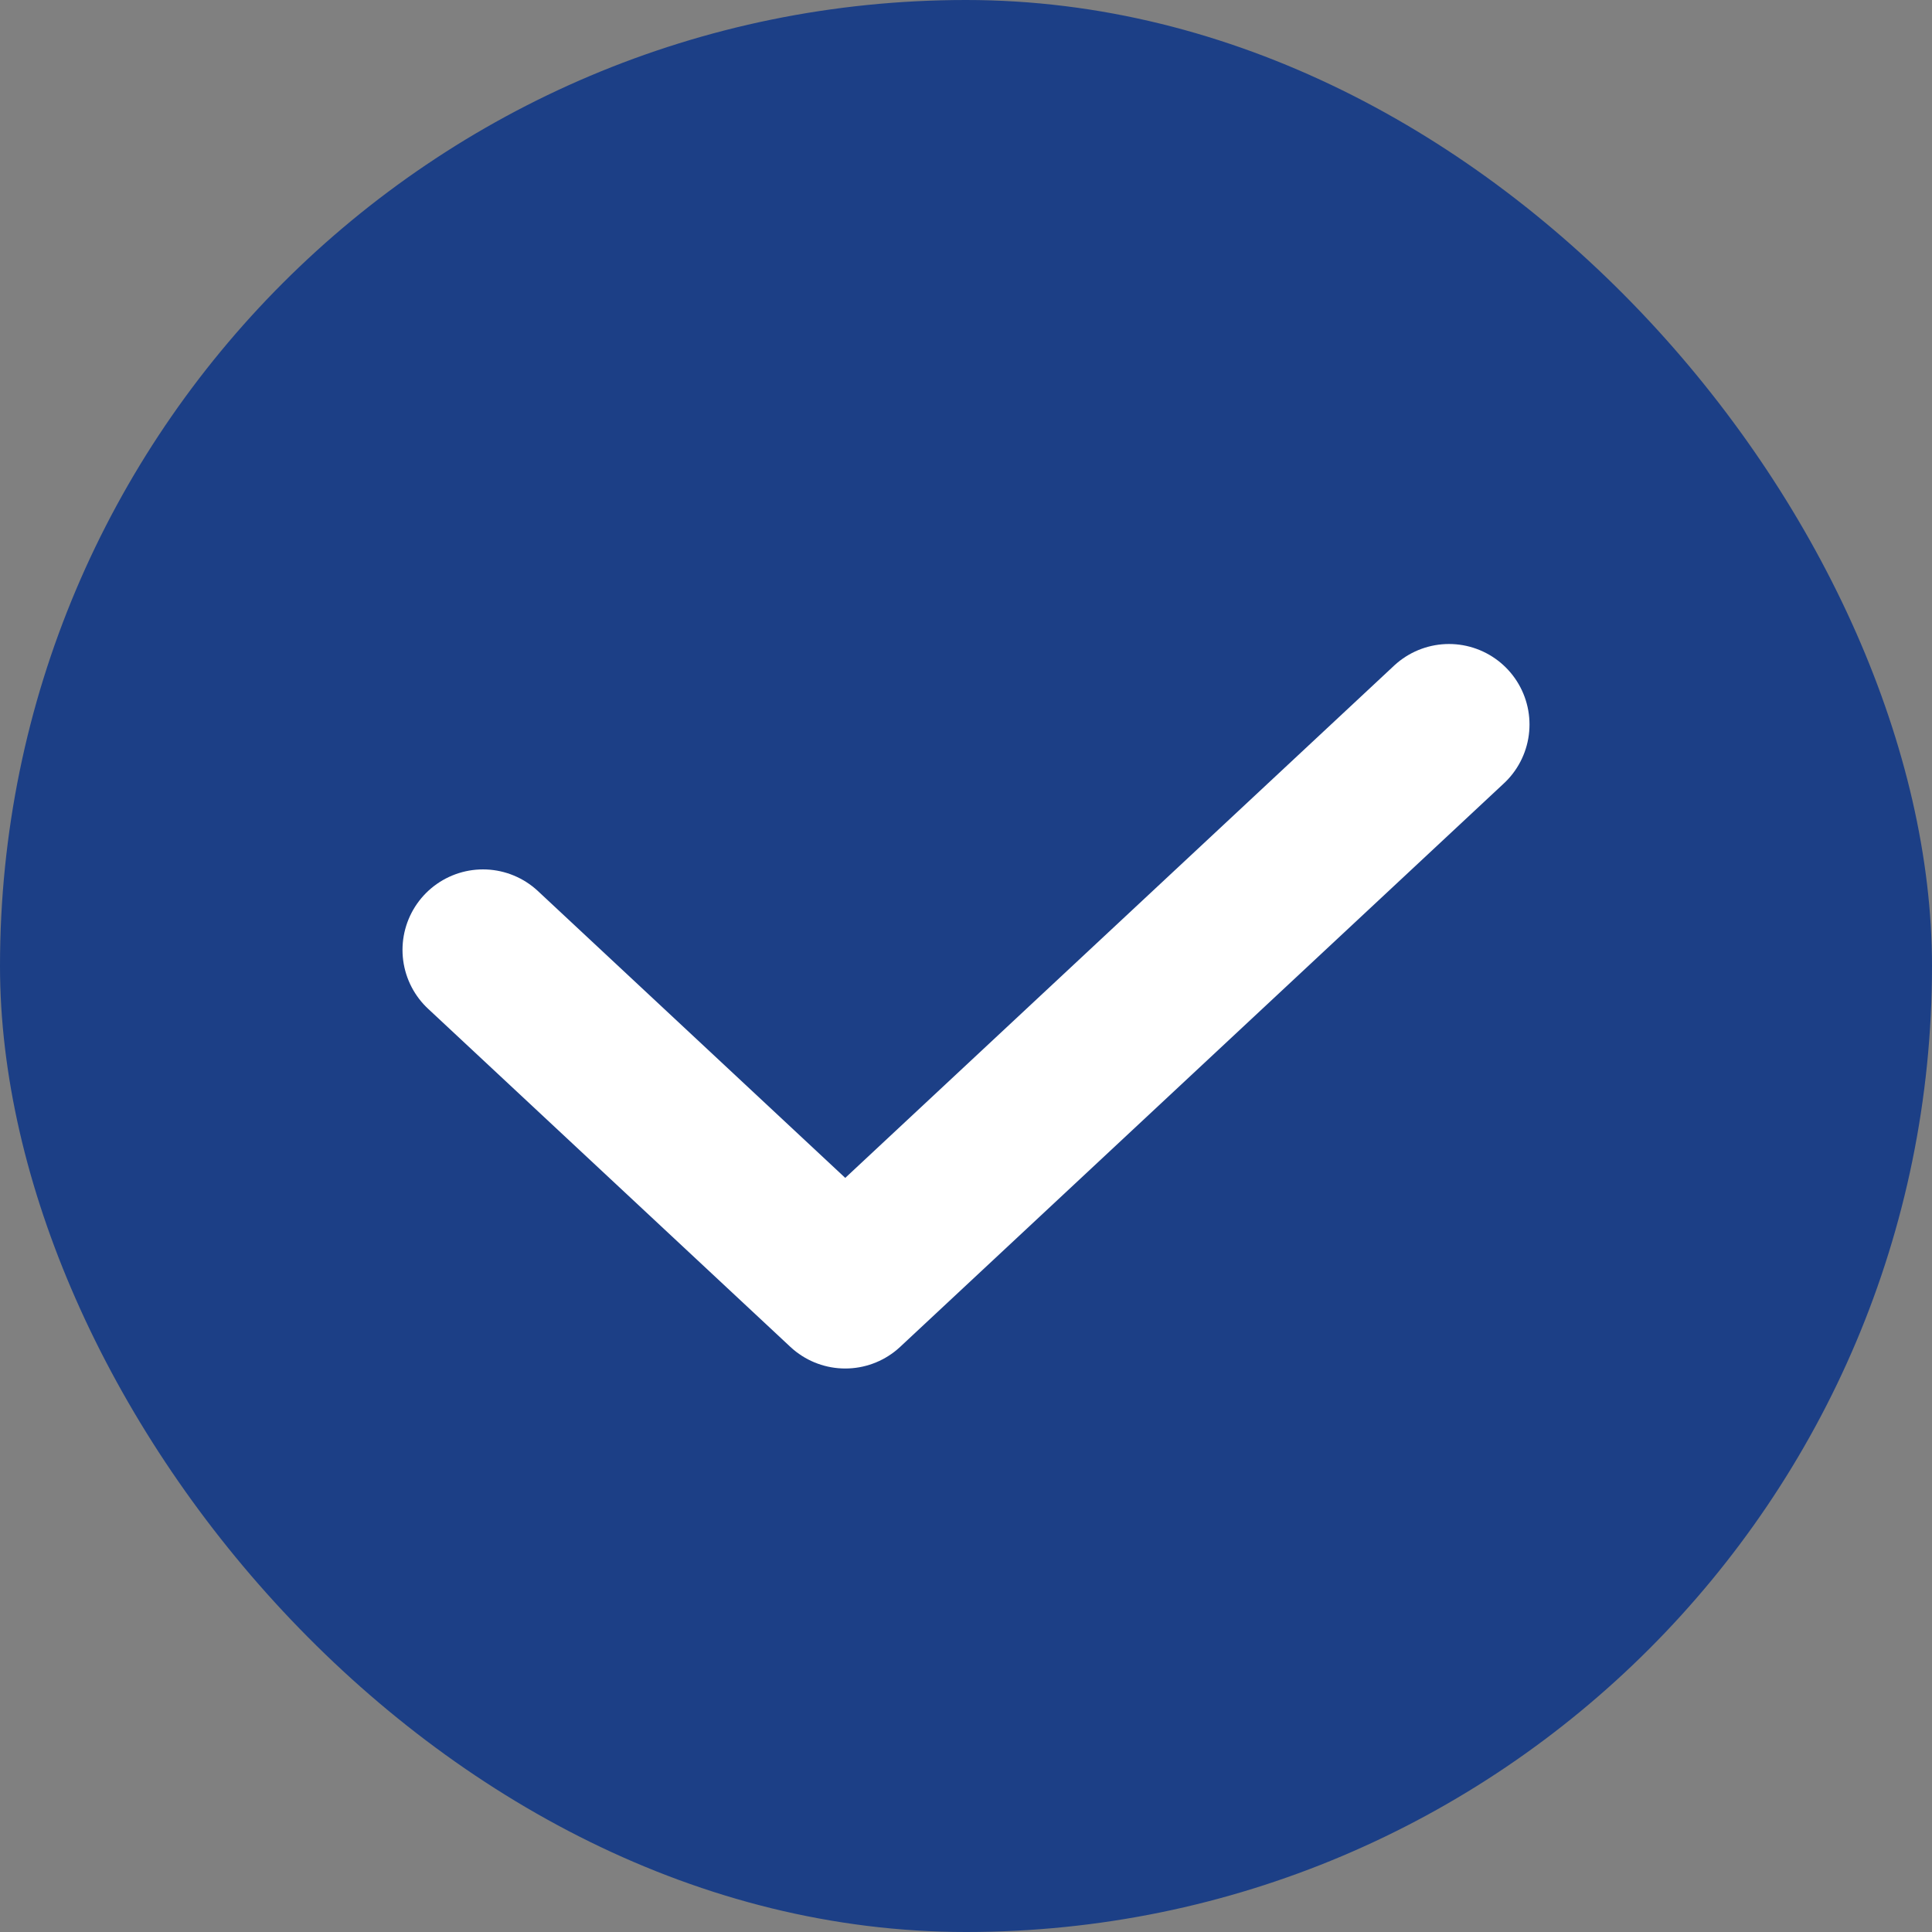
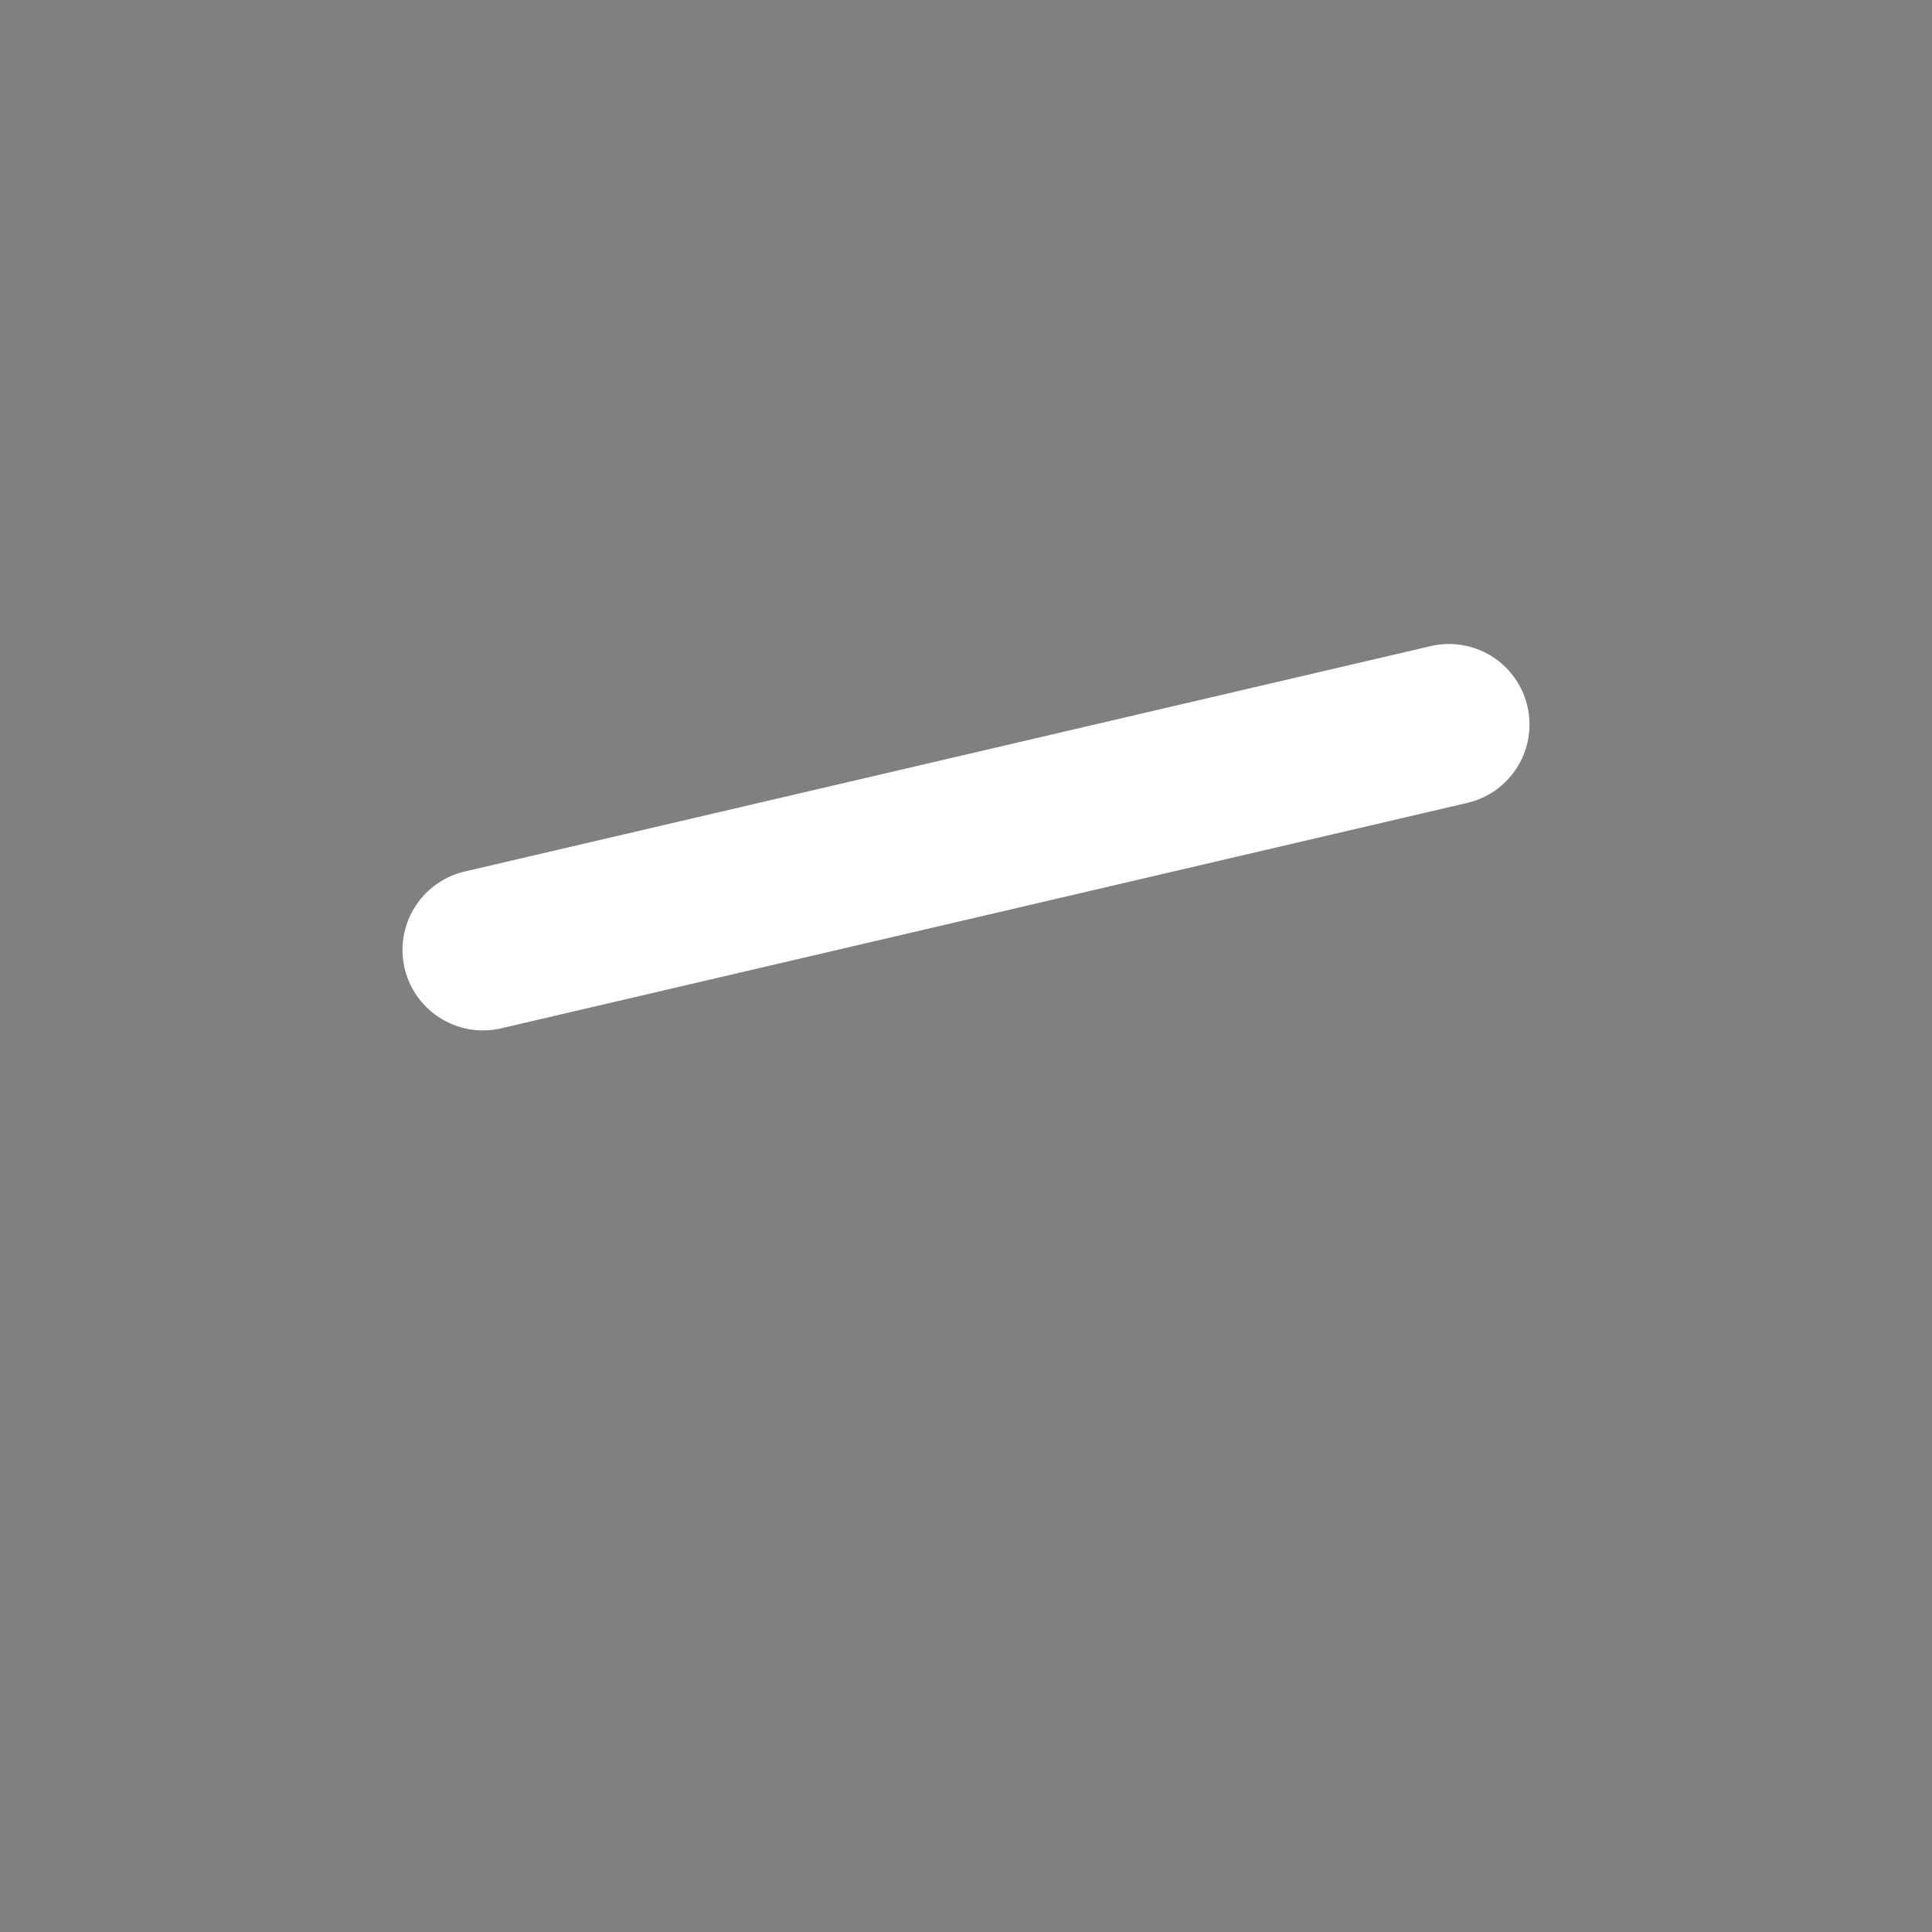
<svg xmlns="http://www.w3.org/2000/svg" width="24" height="24" viewBox="0 0 24 24" fill="none">
  <rect x="0" y="0" width="24" height="24" fill="#808080" stroke="none" />
-   <rect width="24" height="24" rx="12" fill="#1C3F86" />
-   <path d="M18 9L10.5 16L6 11.8" stroke="white" stroke-width="2" stroke-linecap="round" stroke-linejoin="round" />
+   <path d="M18 9L6 11.8" stroke="white" stroke-width="2" stroke-linecap="round" stroke-linejoin="round" />
</svg>